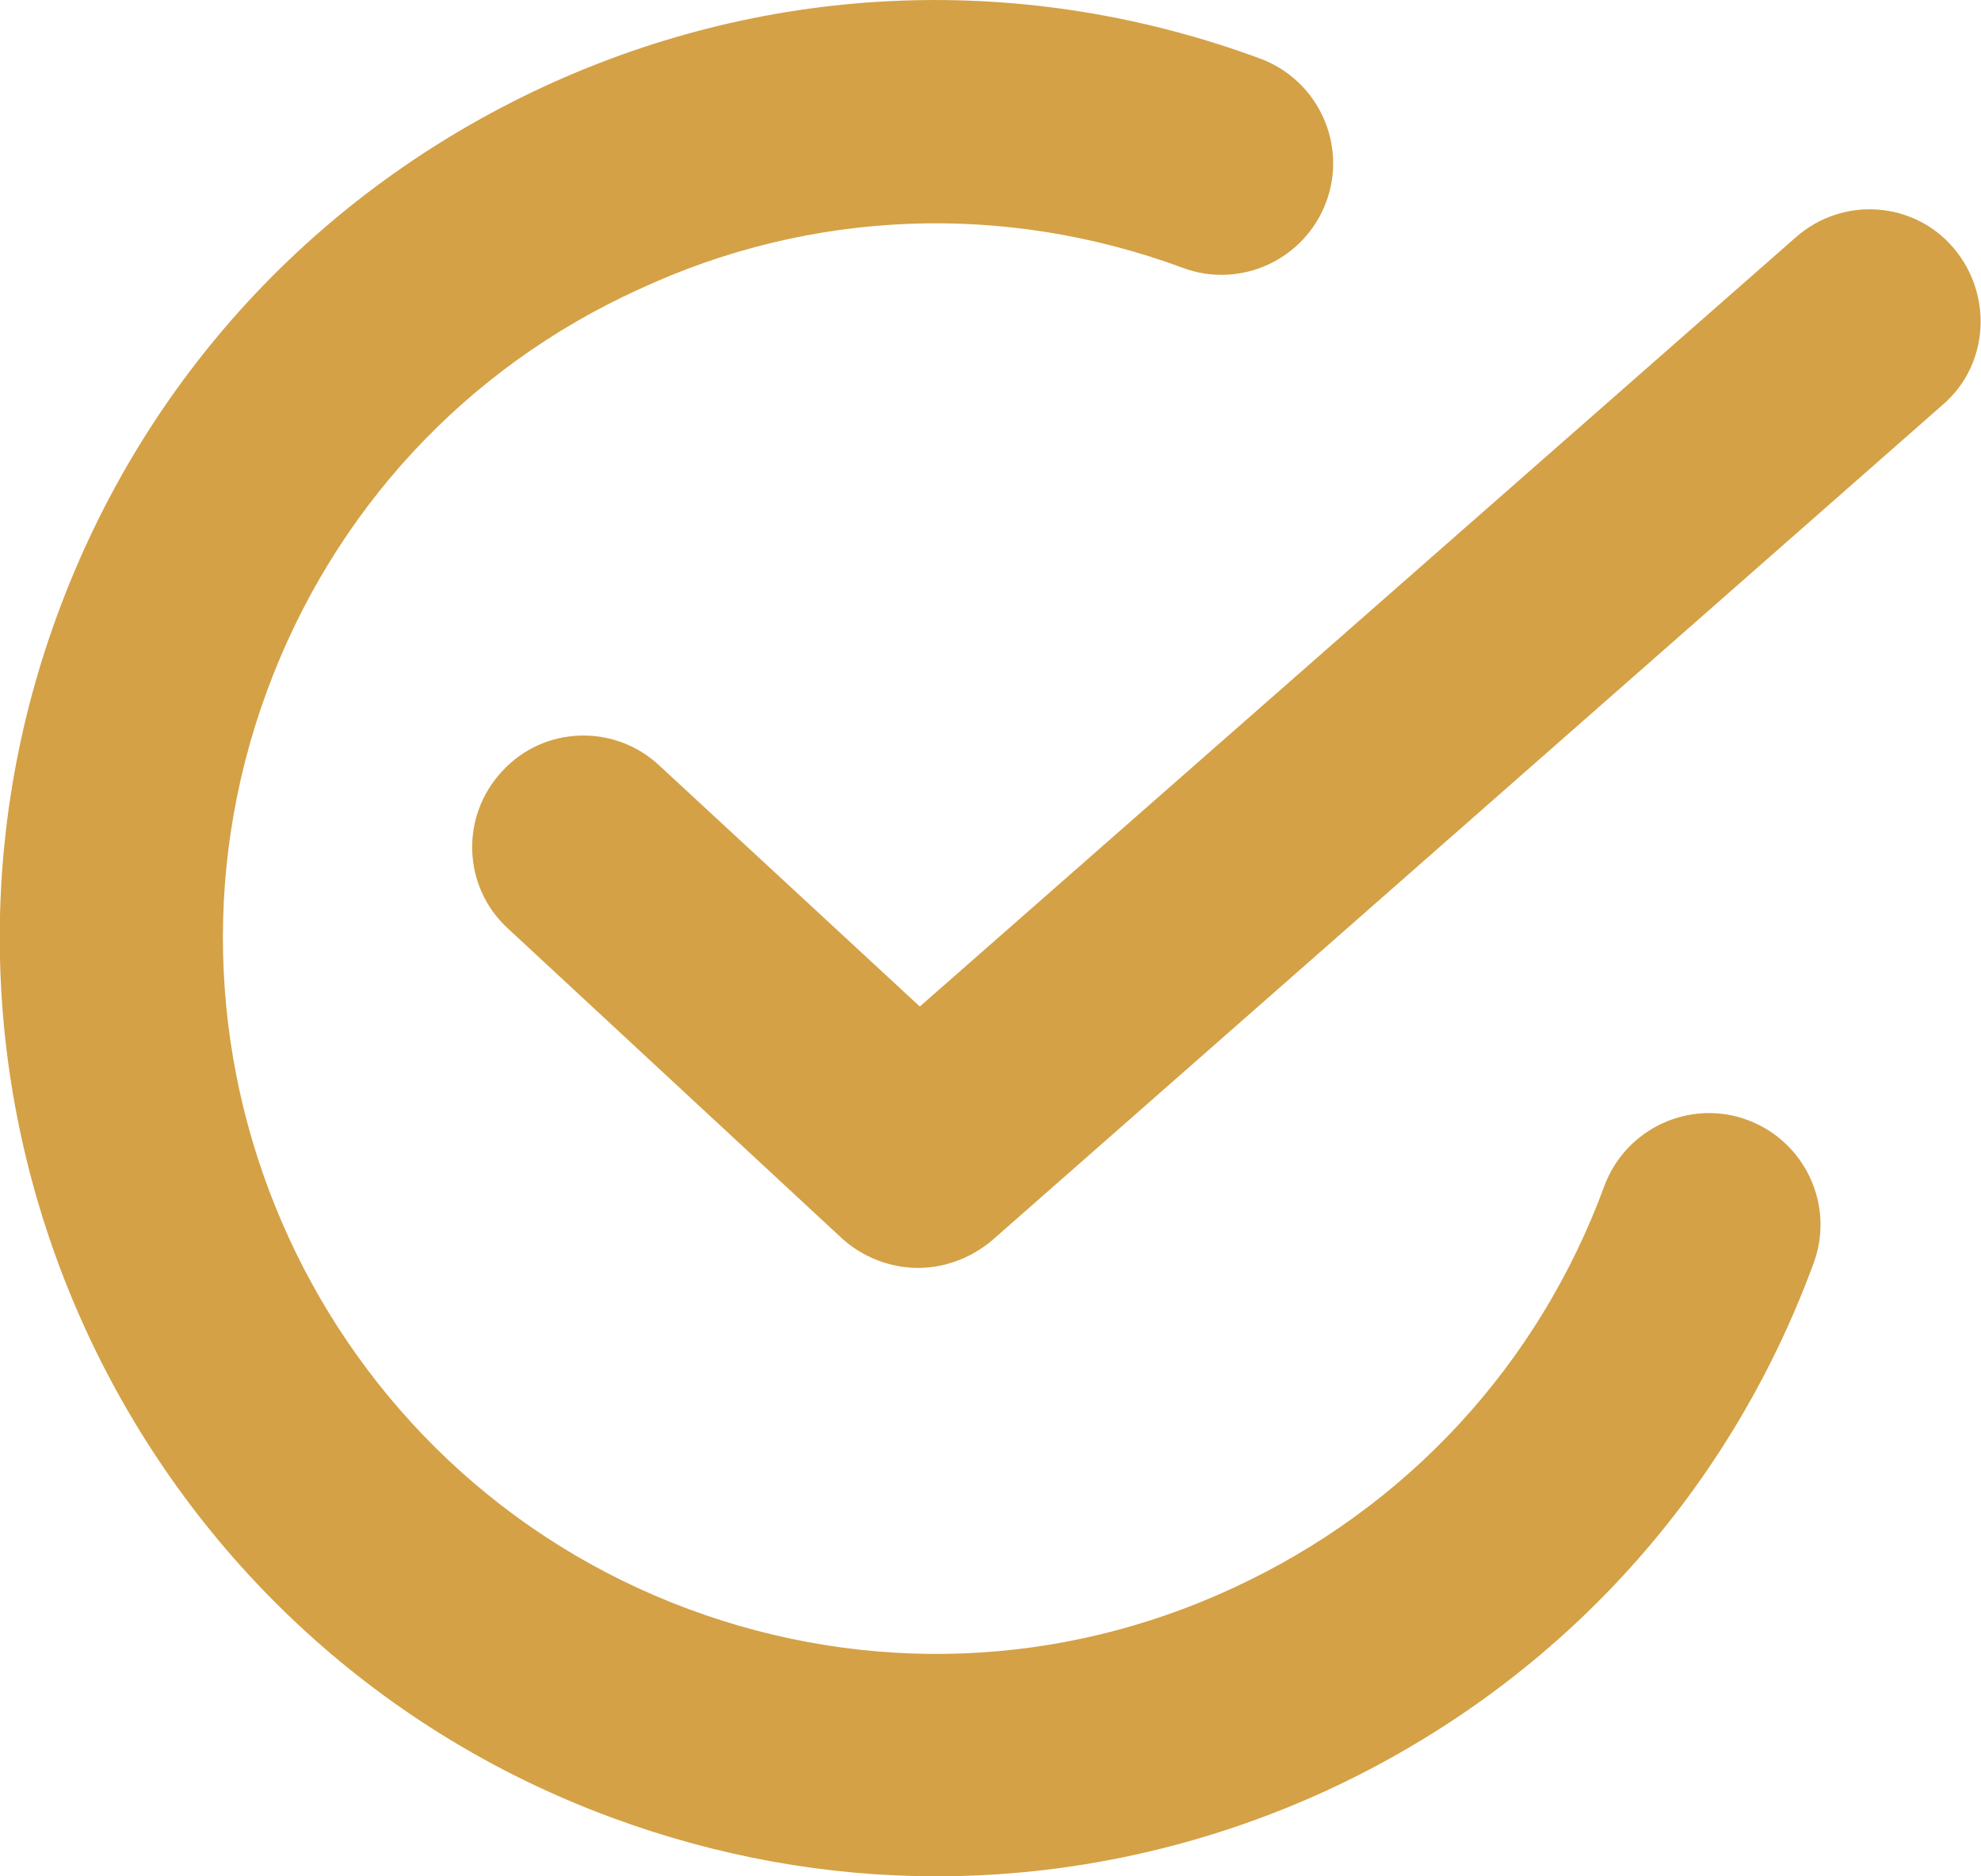
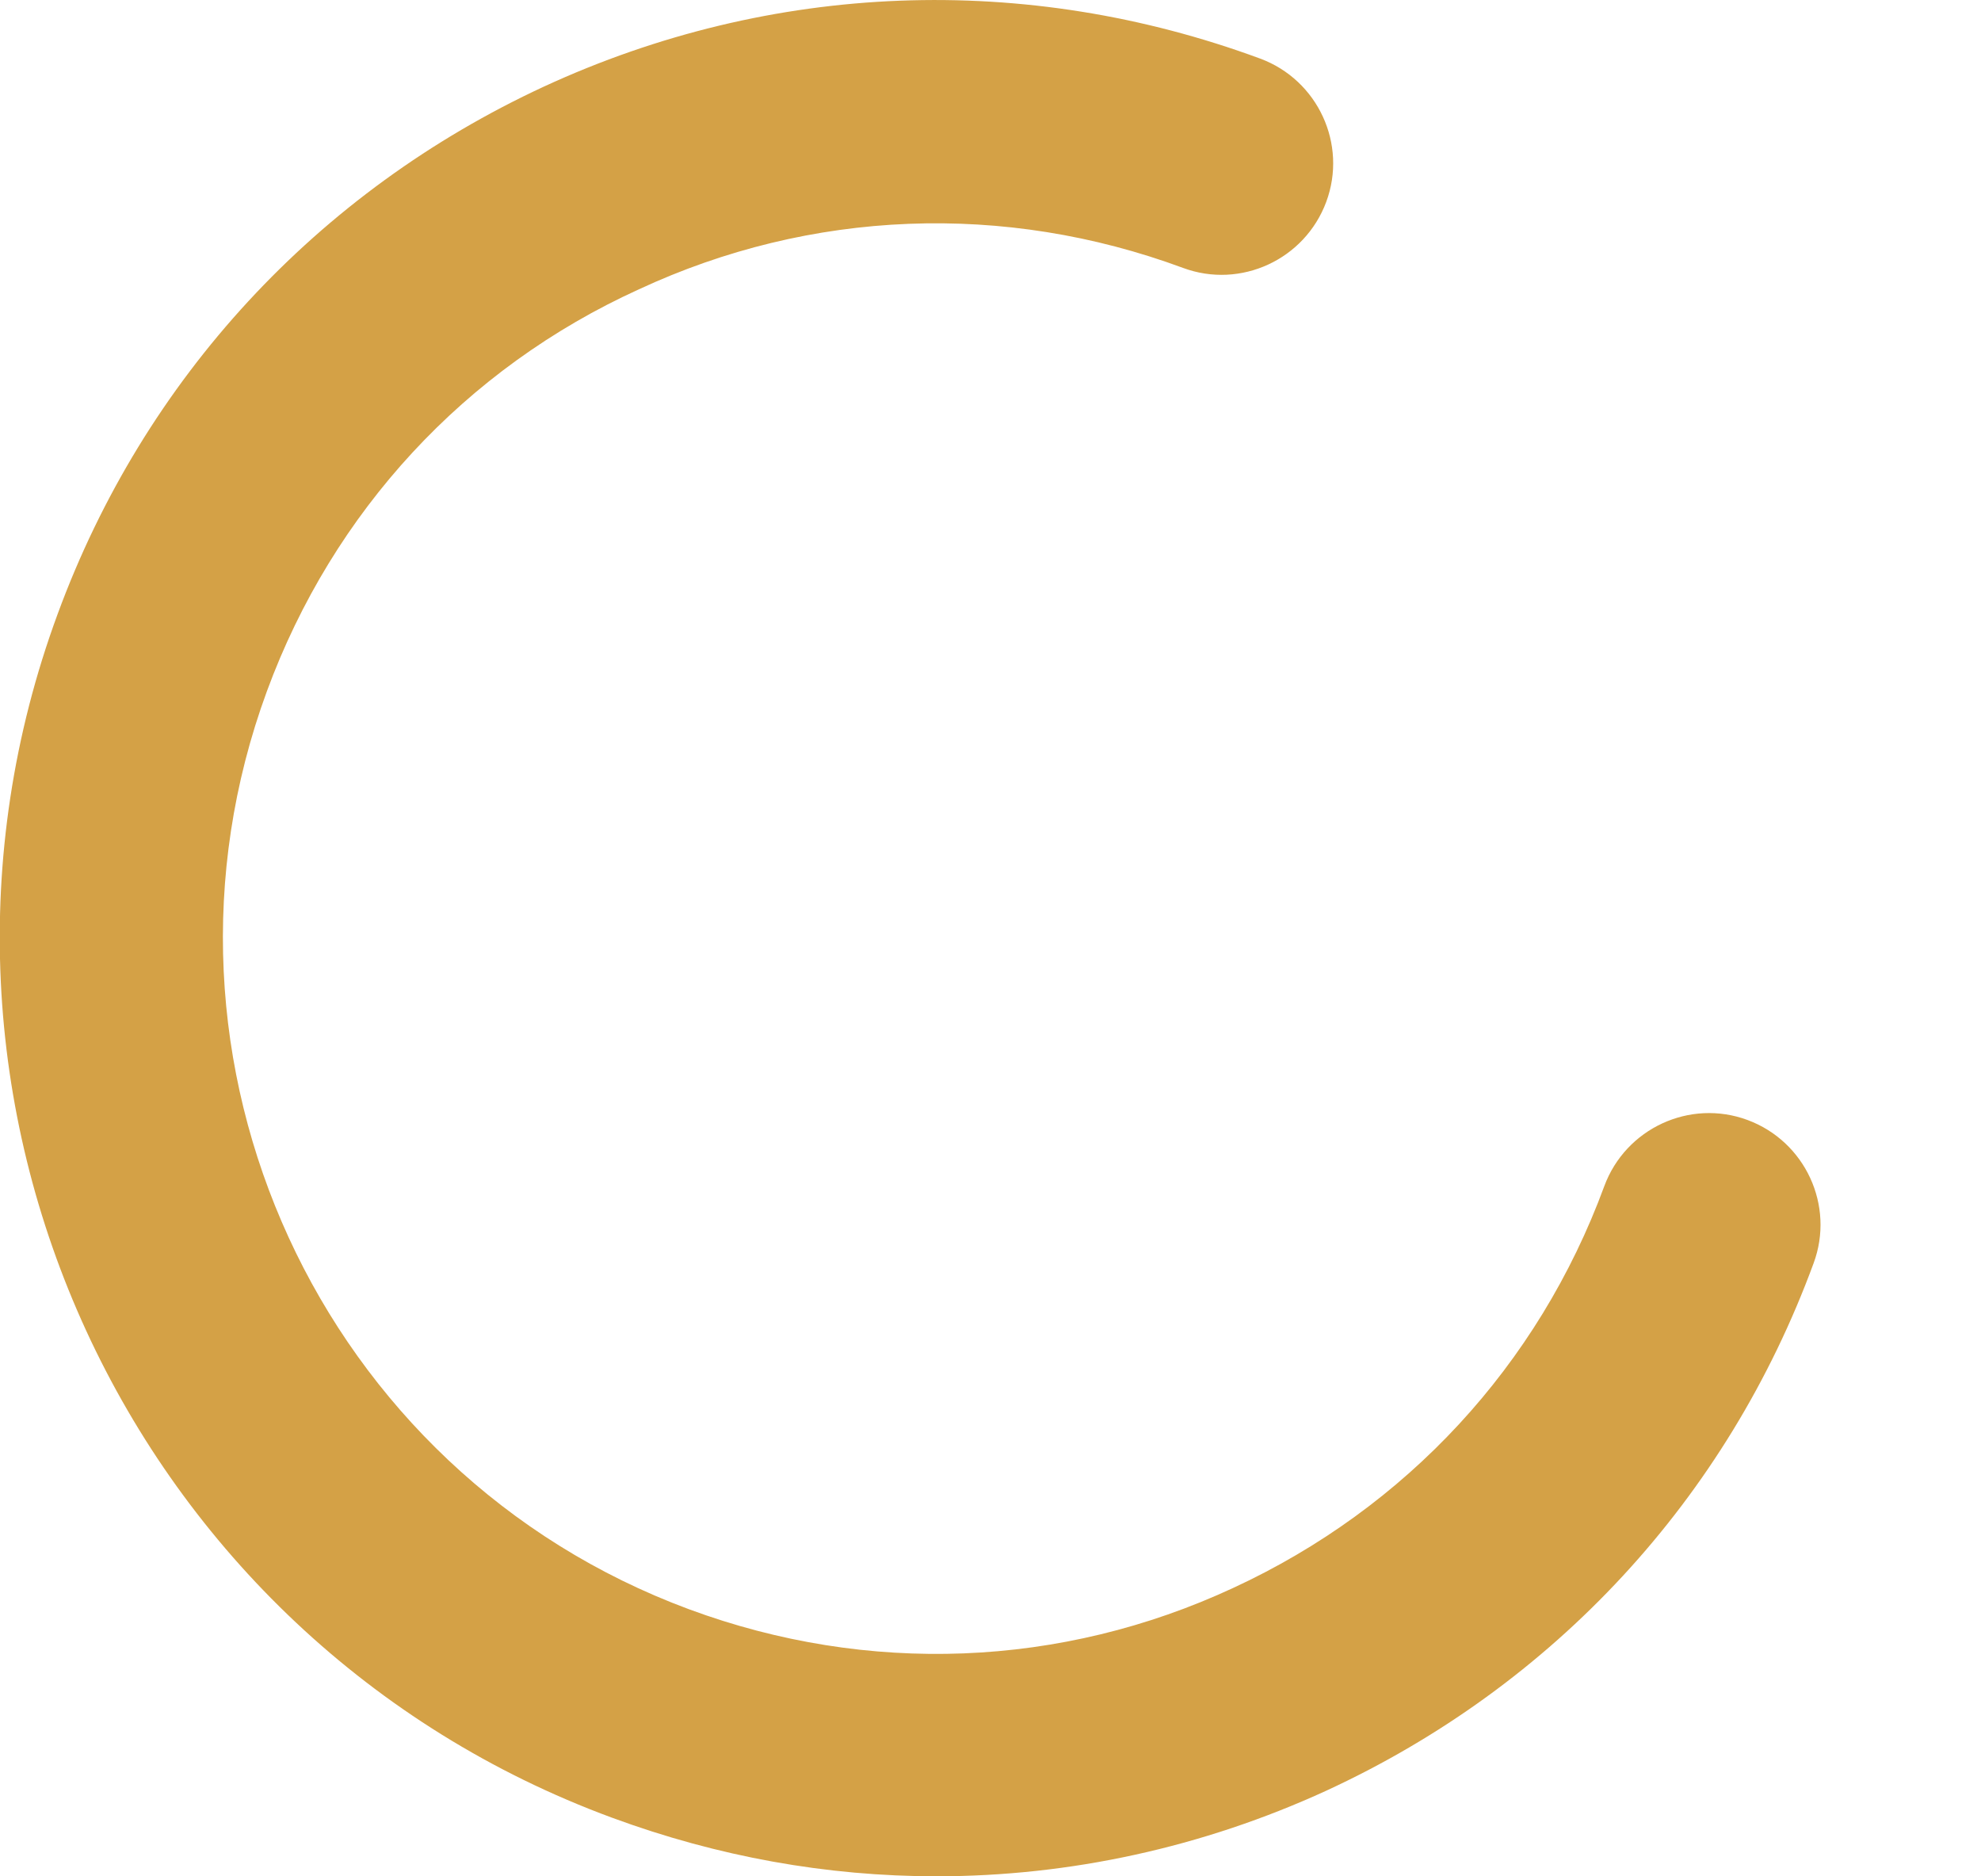
<svg xmlns="http://www.w3.org/2000/svg" version="1.1" id="Ebene_1" x="0px" y="0px" viewBox="0 0 213 201.7" style="enable-background:new 0 0 213 201.7;" xml:space="preserve">
  <style type="text/css">
	.st0{fill:#D4A146;}
</style>
  <g>
    <path class="st0" d="M100.7,201.7c-11.8,0-23.5-2.1-34.9-6.3C13.7,176.2-13,118.1,6.2,66c9.3-25.3,27.9-45.4,52.3-56.7   C83-2,110.3-3,135.5,6.3c6.2,2.3,9.4,9.2,7.1,15.4c-2.3,6.2-9.2,9.4-15.4,7.1c-19.2-7.1-40-6.3-58.5,2.3C50,39.6,35.8,55,28.7,74.3   c-14.6,39.7,5.7,84,45.4,98.7c19.2,7.1,40,6.3,58.5-2.3c18.6-8.6,32.8-23.9,39.9-43.2c2.3-6.2,9.2-9.4,15.4-7.1   c6.2,2.3,9.4,9.2,7.1,15.4c-9.3,25.3-27.9,45.4-52.4,56.7C129.3,198.6,115,201.7,100.7,201.7z" />
-     <path class="st0" d="M98.7,136.3c-2.9,0-5.9-1.1-8.2-3.2L54.6,99.8c-4.9-4.5-5.1-12.1-0.6-16.9c4.5-4.9,12.1-5.1,16.9-0.6l28,25.9   l94.2-82.7c5-4.4,12.6-3.9,16.9,1.1s3.9,12.6-1.1,16.9l-102.3,89.9C104.3,135.3,101.5,136.3,98.7,136.3z" />
  </g>
</svg>